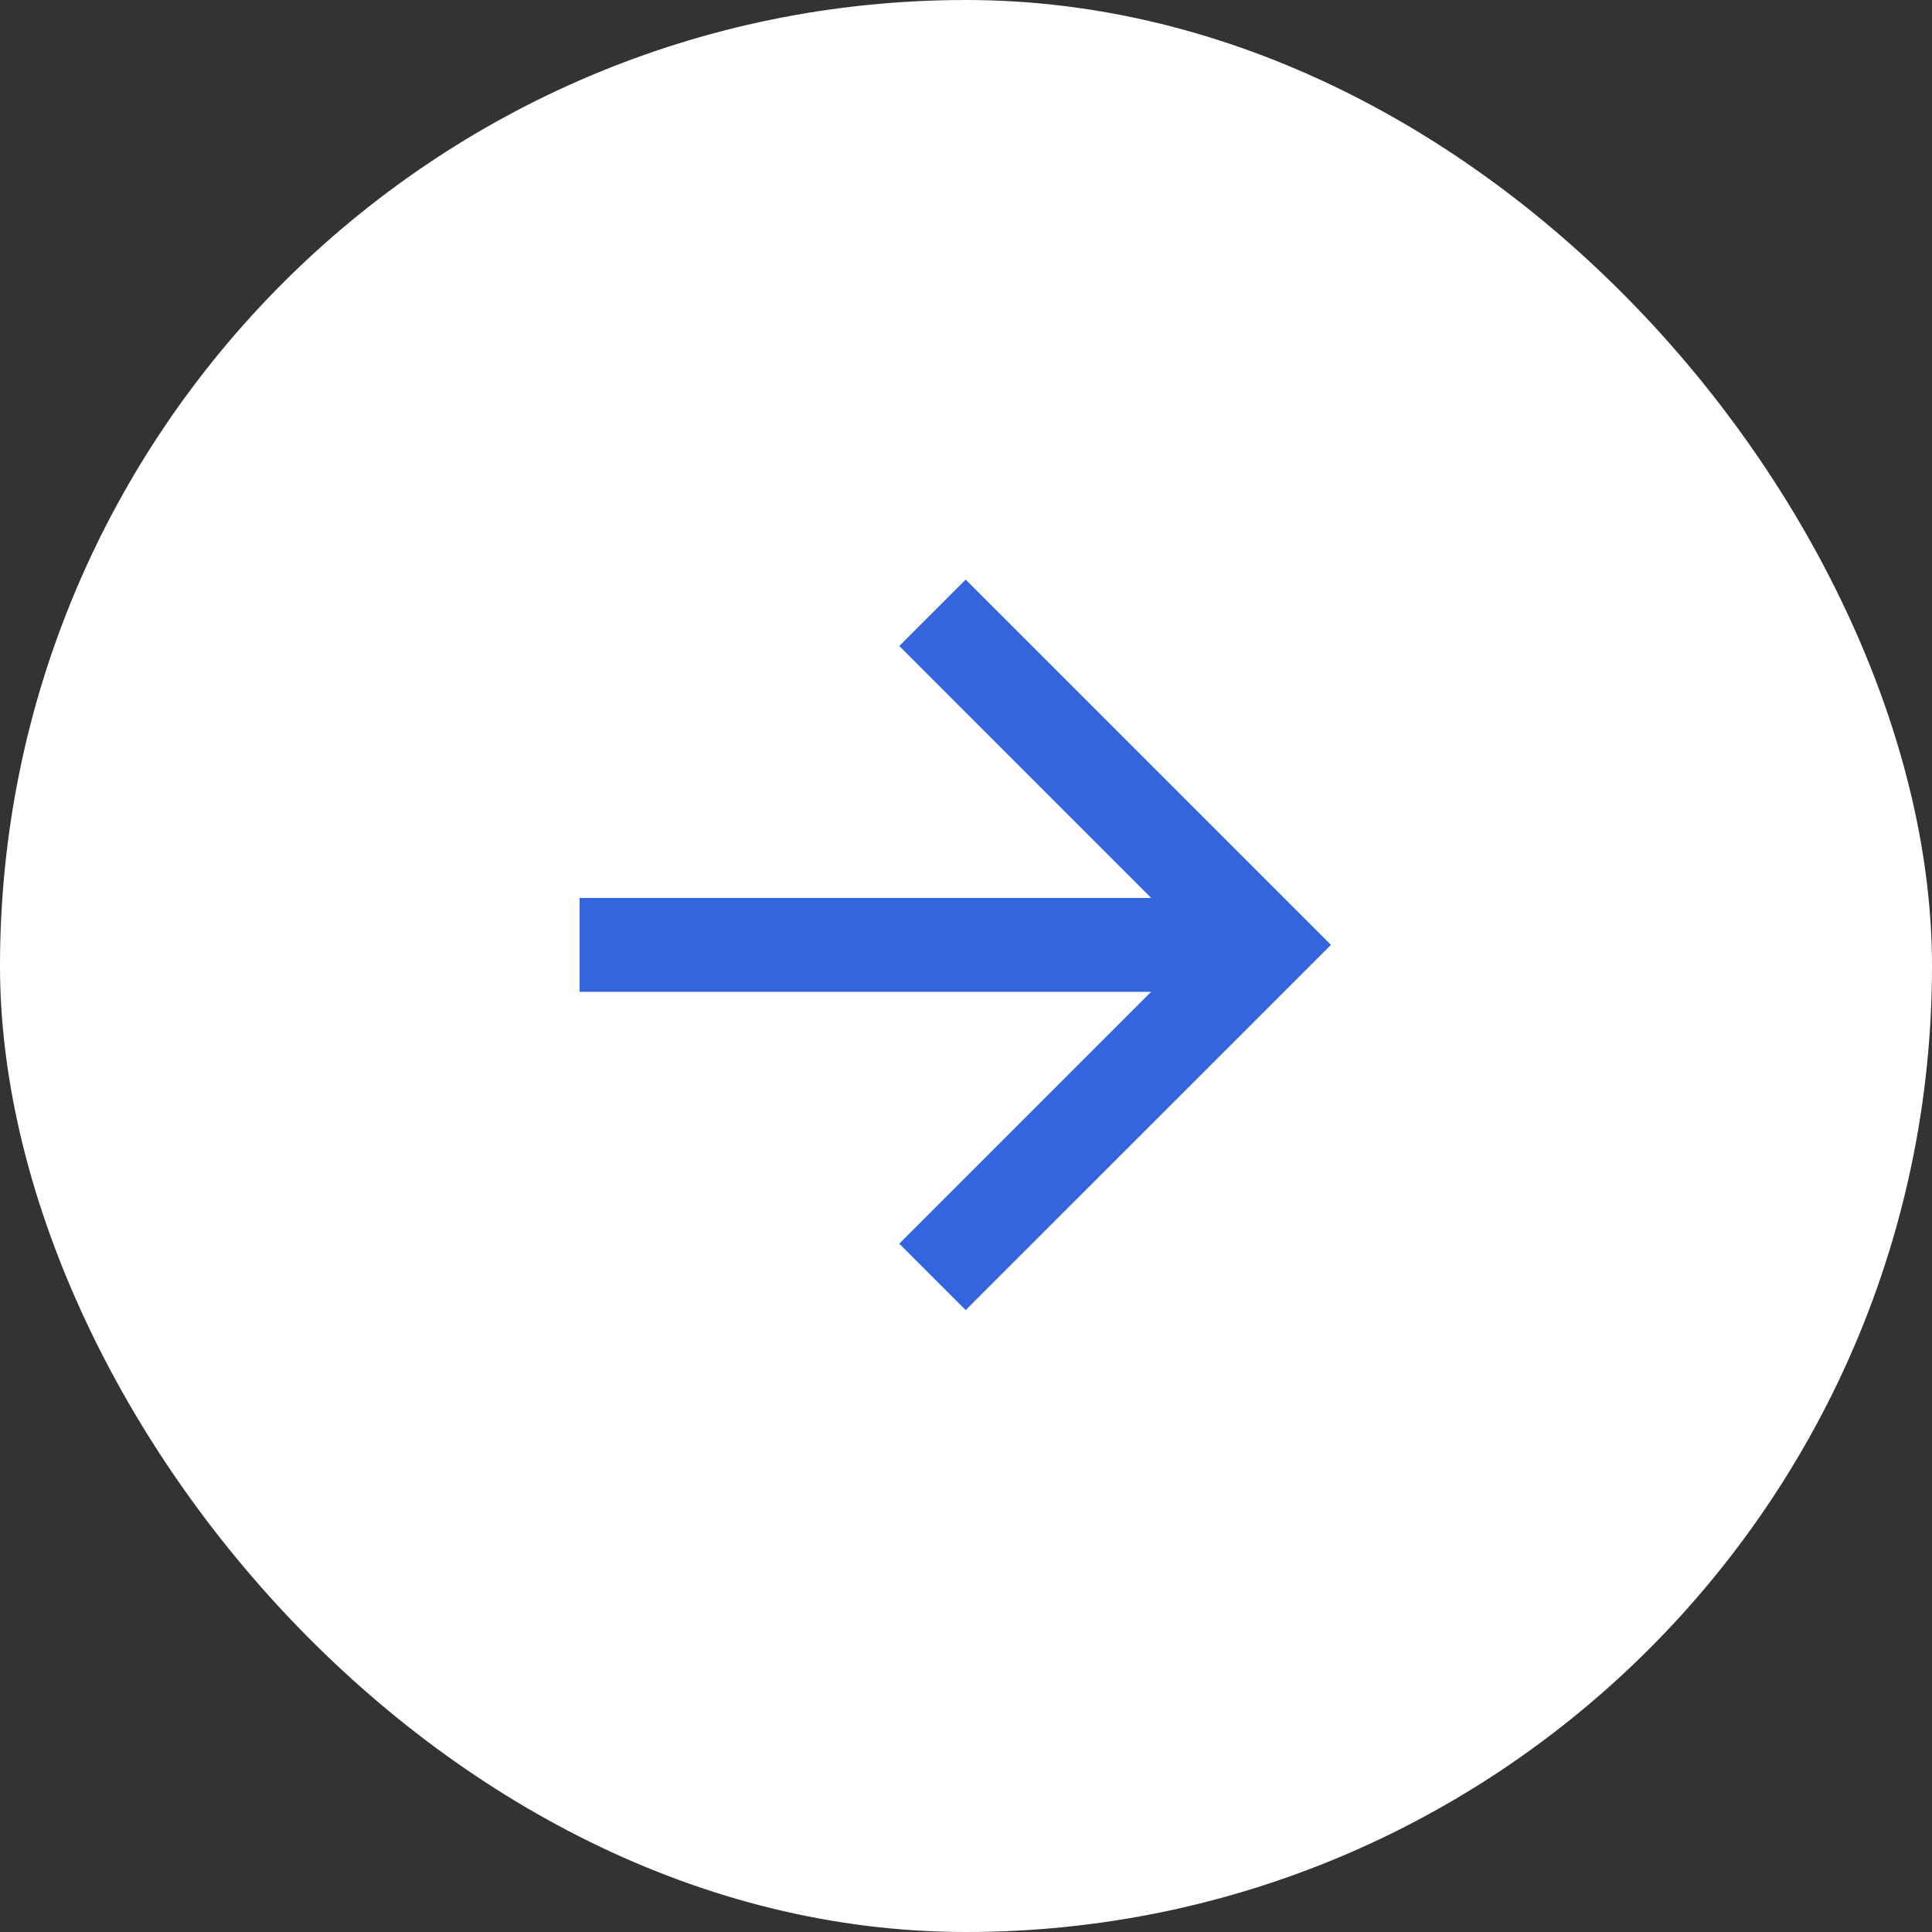
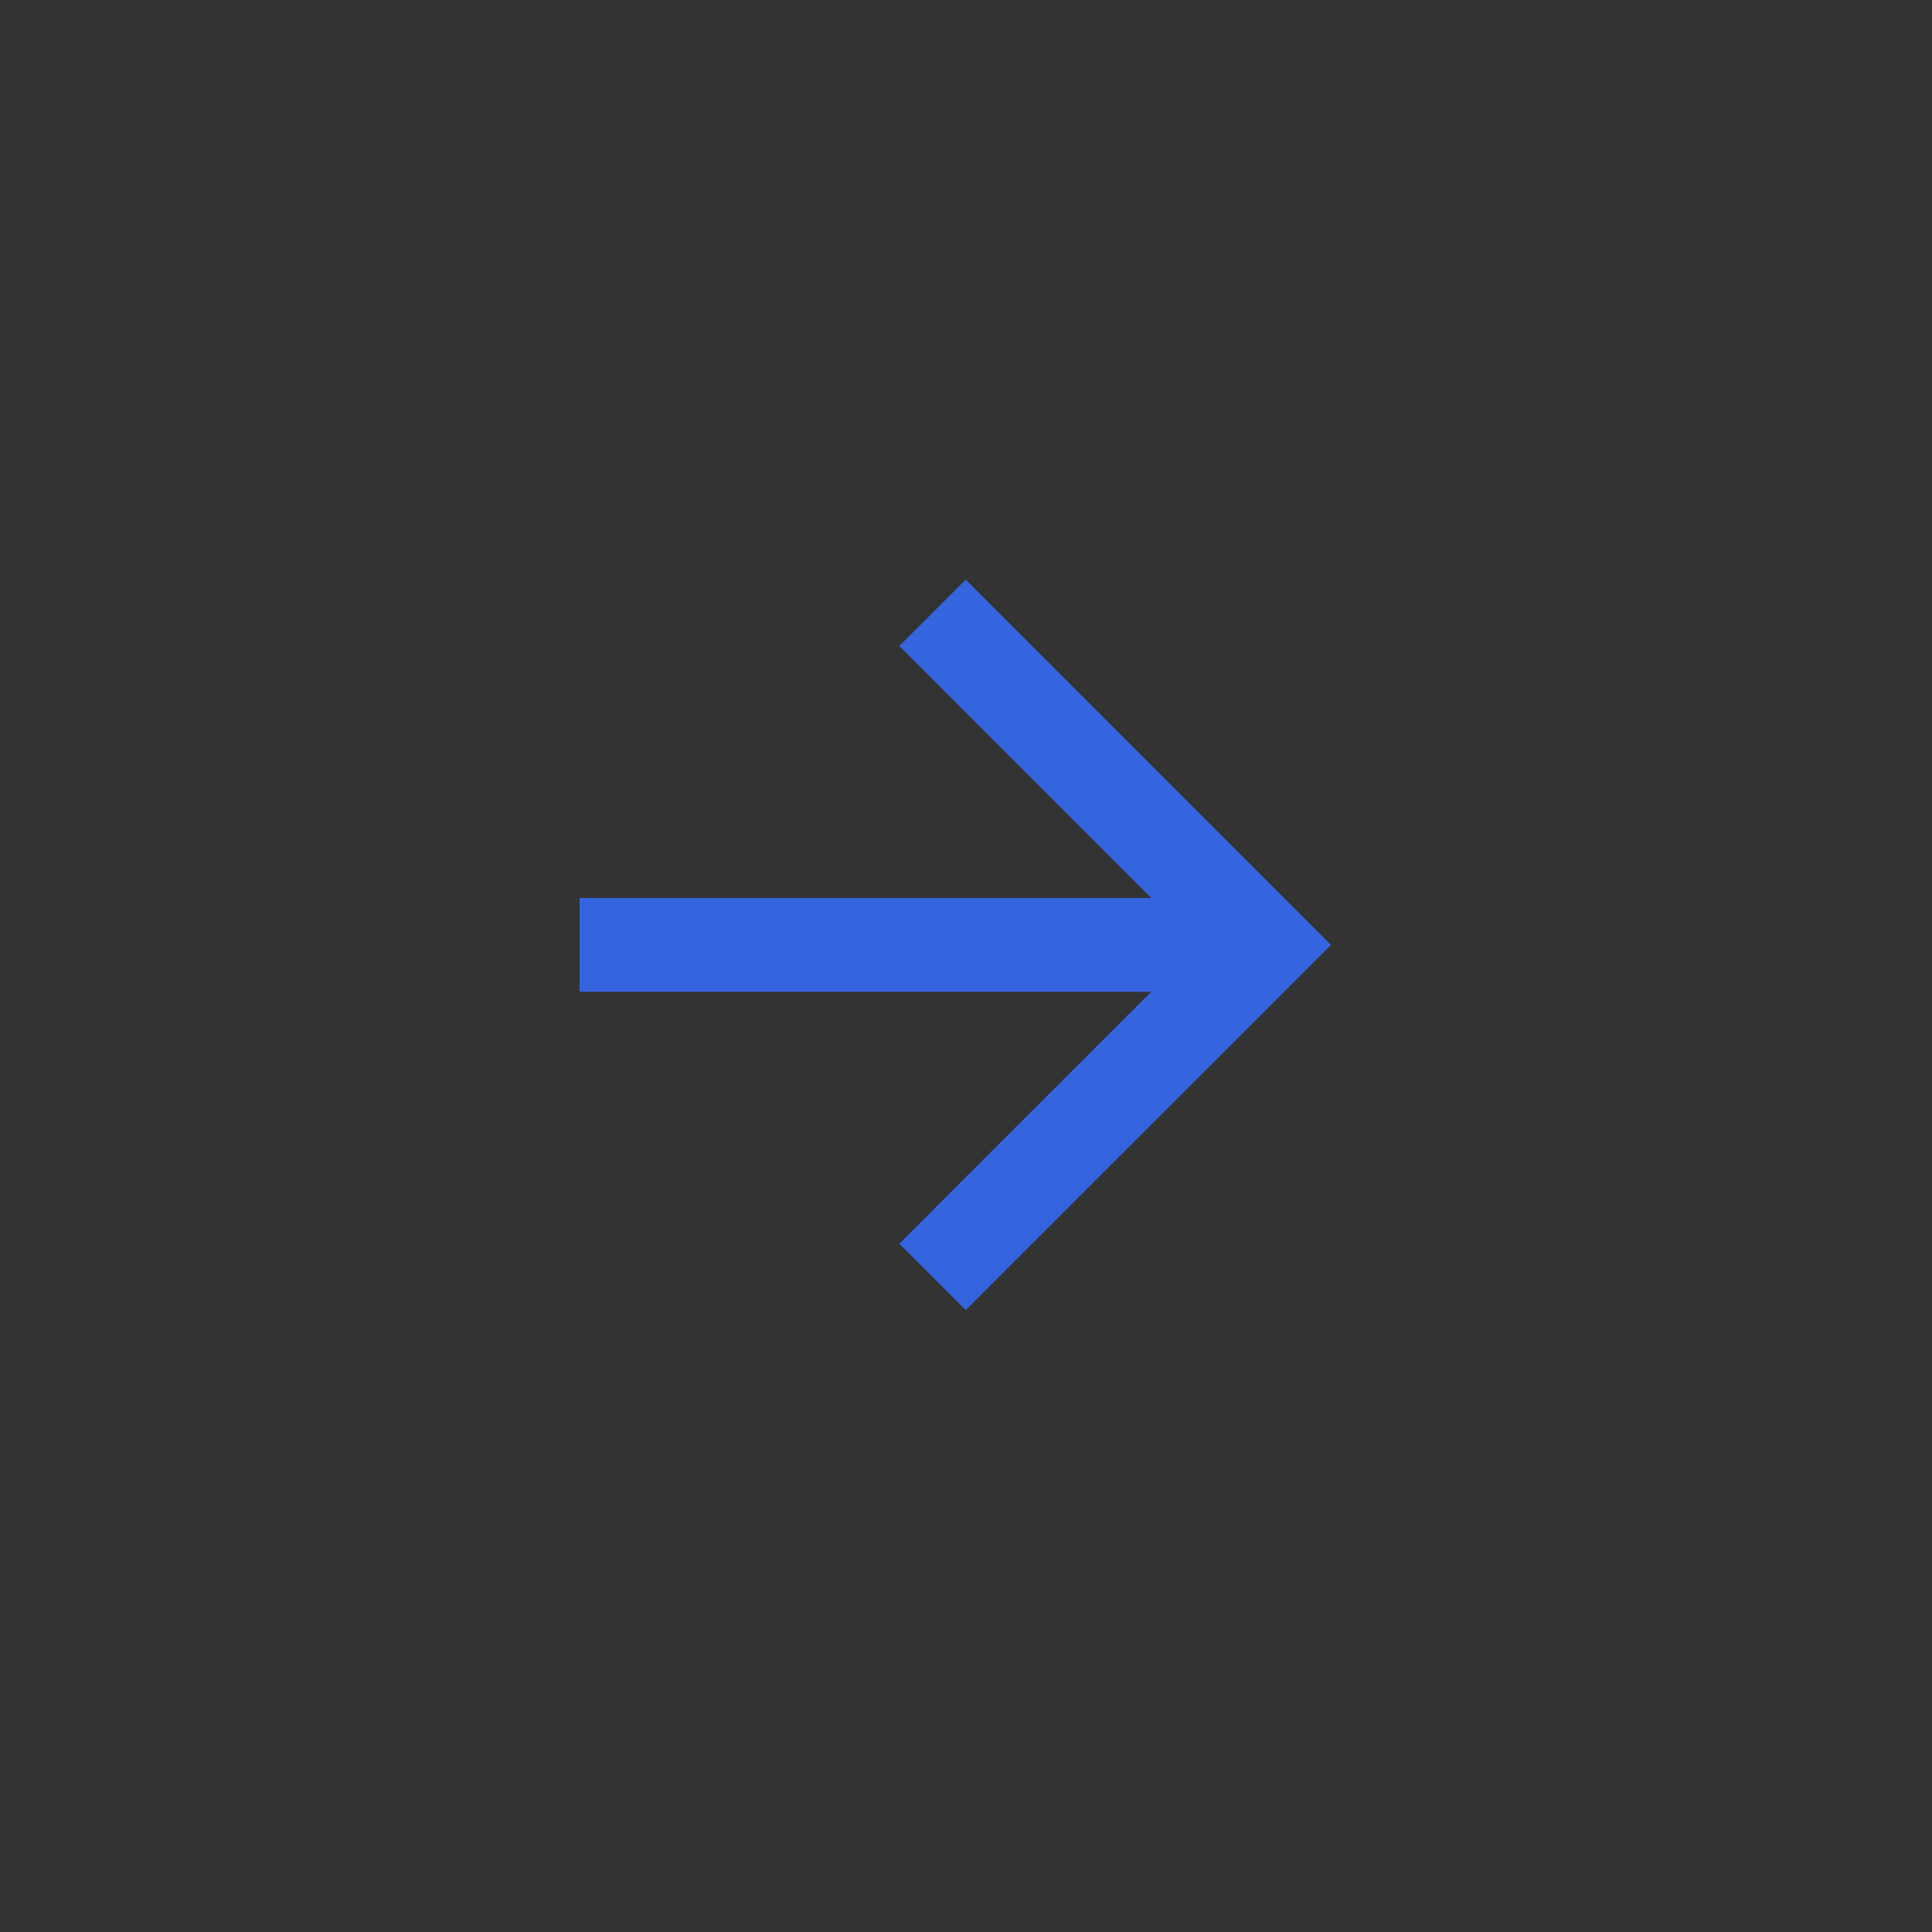
<svg xmlns="http://www.w3.org/2000/svg" width="30" height="30" viewBox="0 0 30 30" fill="none">
  <rect x="0" y="0" width="30" height="30" fill="#333333" stroke="none" />
-   <rect width="30" height="30" rx="15" fill="white" />
-   <path d="M17.875 13.943L13.964 10.031L14.995 9L20.667 14.672L14.995 20.343L13.964 19.312L17.875 15.401H9V13.943H17.875Z" fill="#3564DF" />
+   <path d="M17.875 13.943L13.964 10.031L14.995 9L20.667 14.672L14.995 20.343L13.964 19.312L17.875 15.401H9V13.943H17.875" fill="#3564DF" />
</svg>